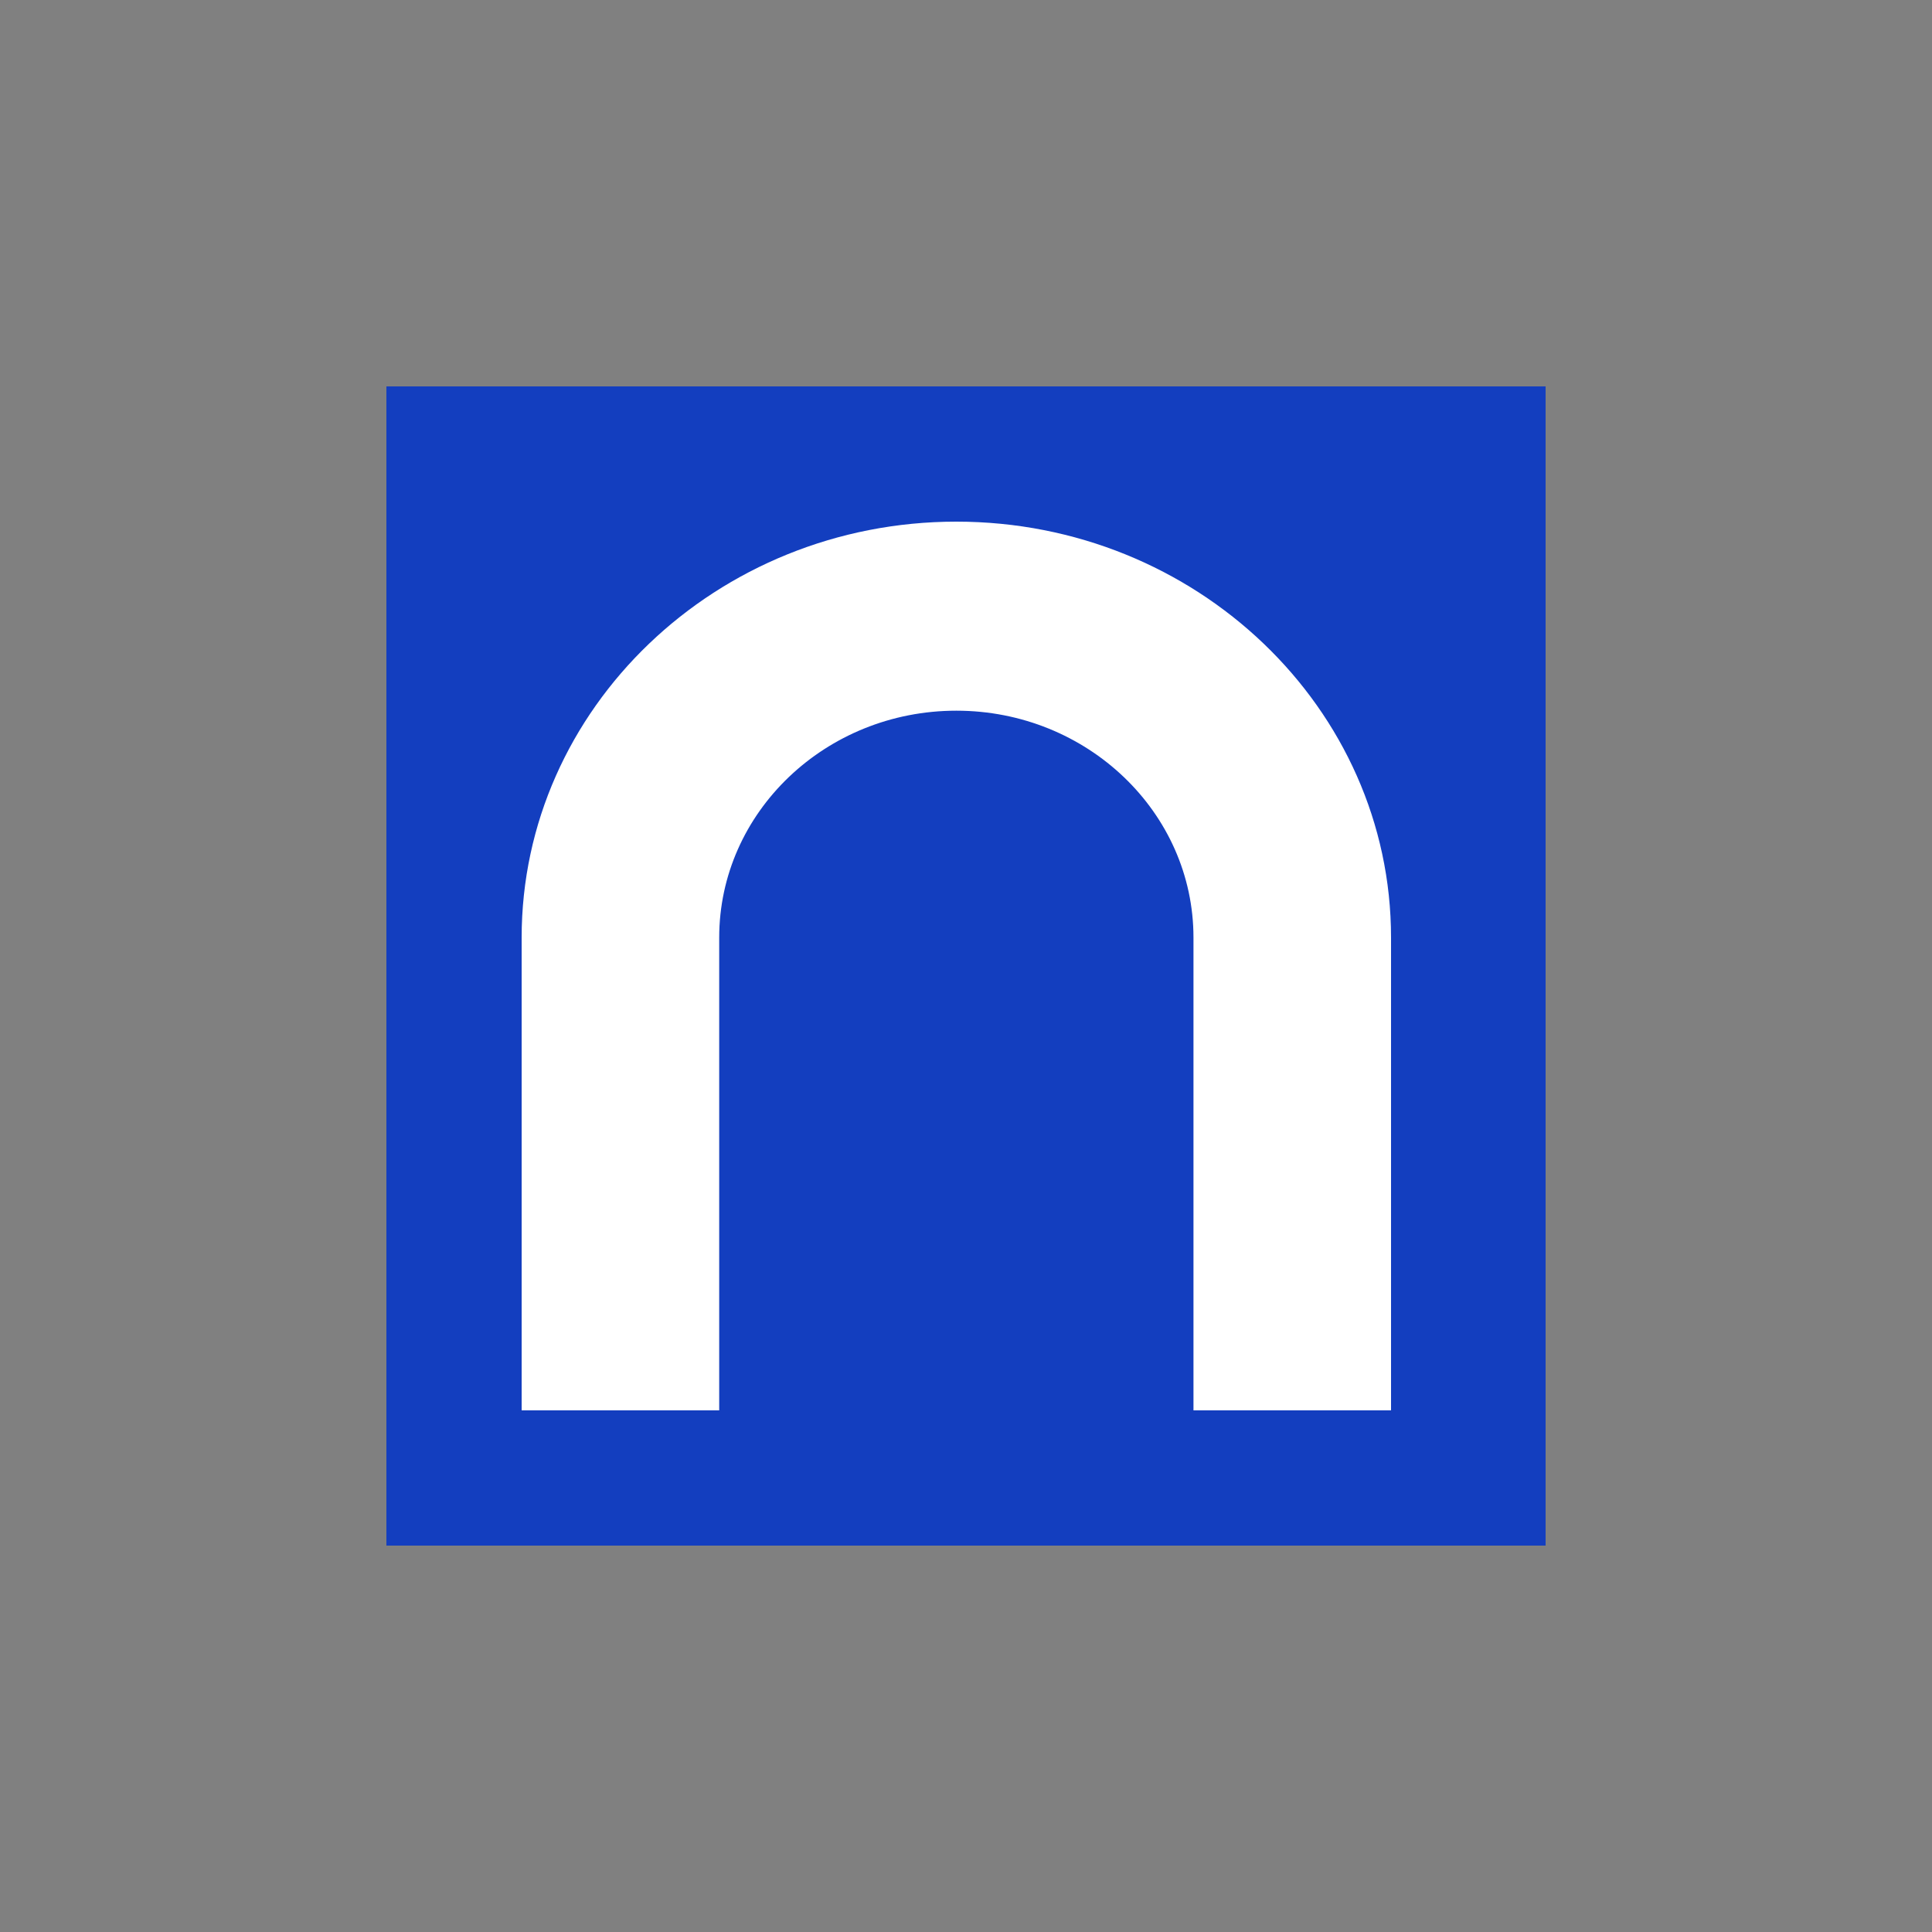
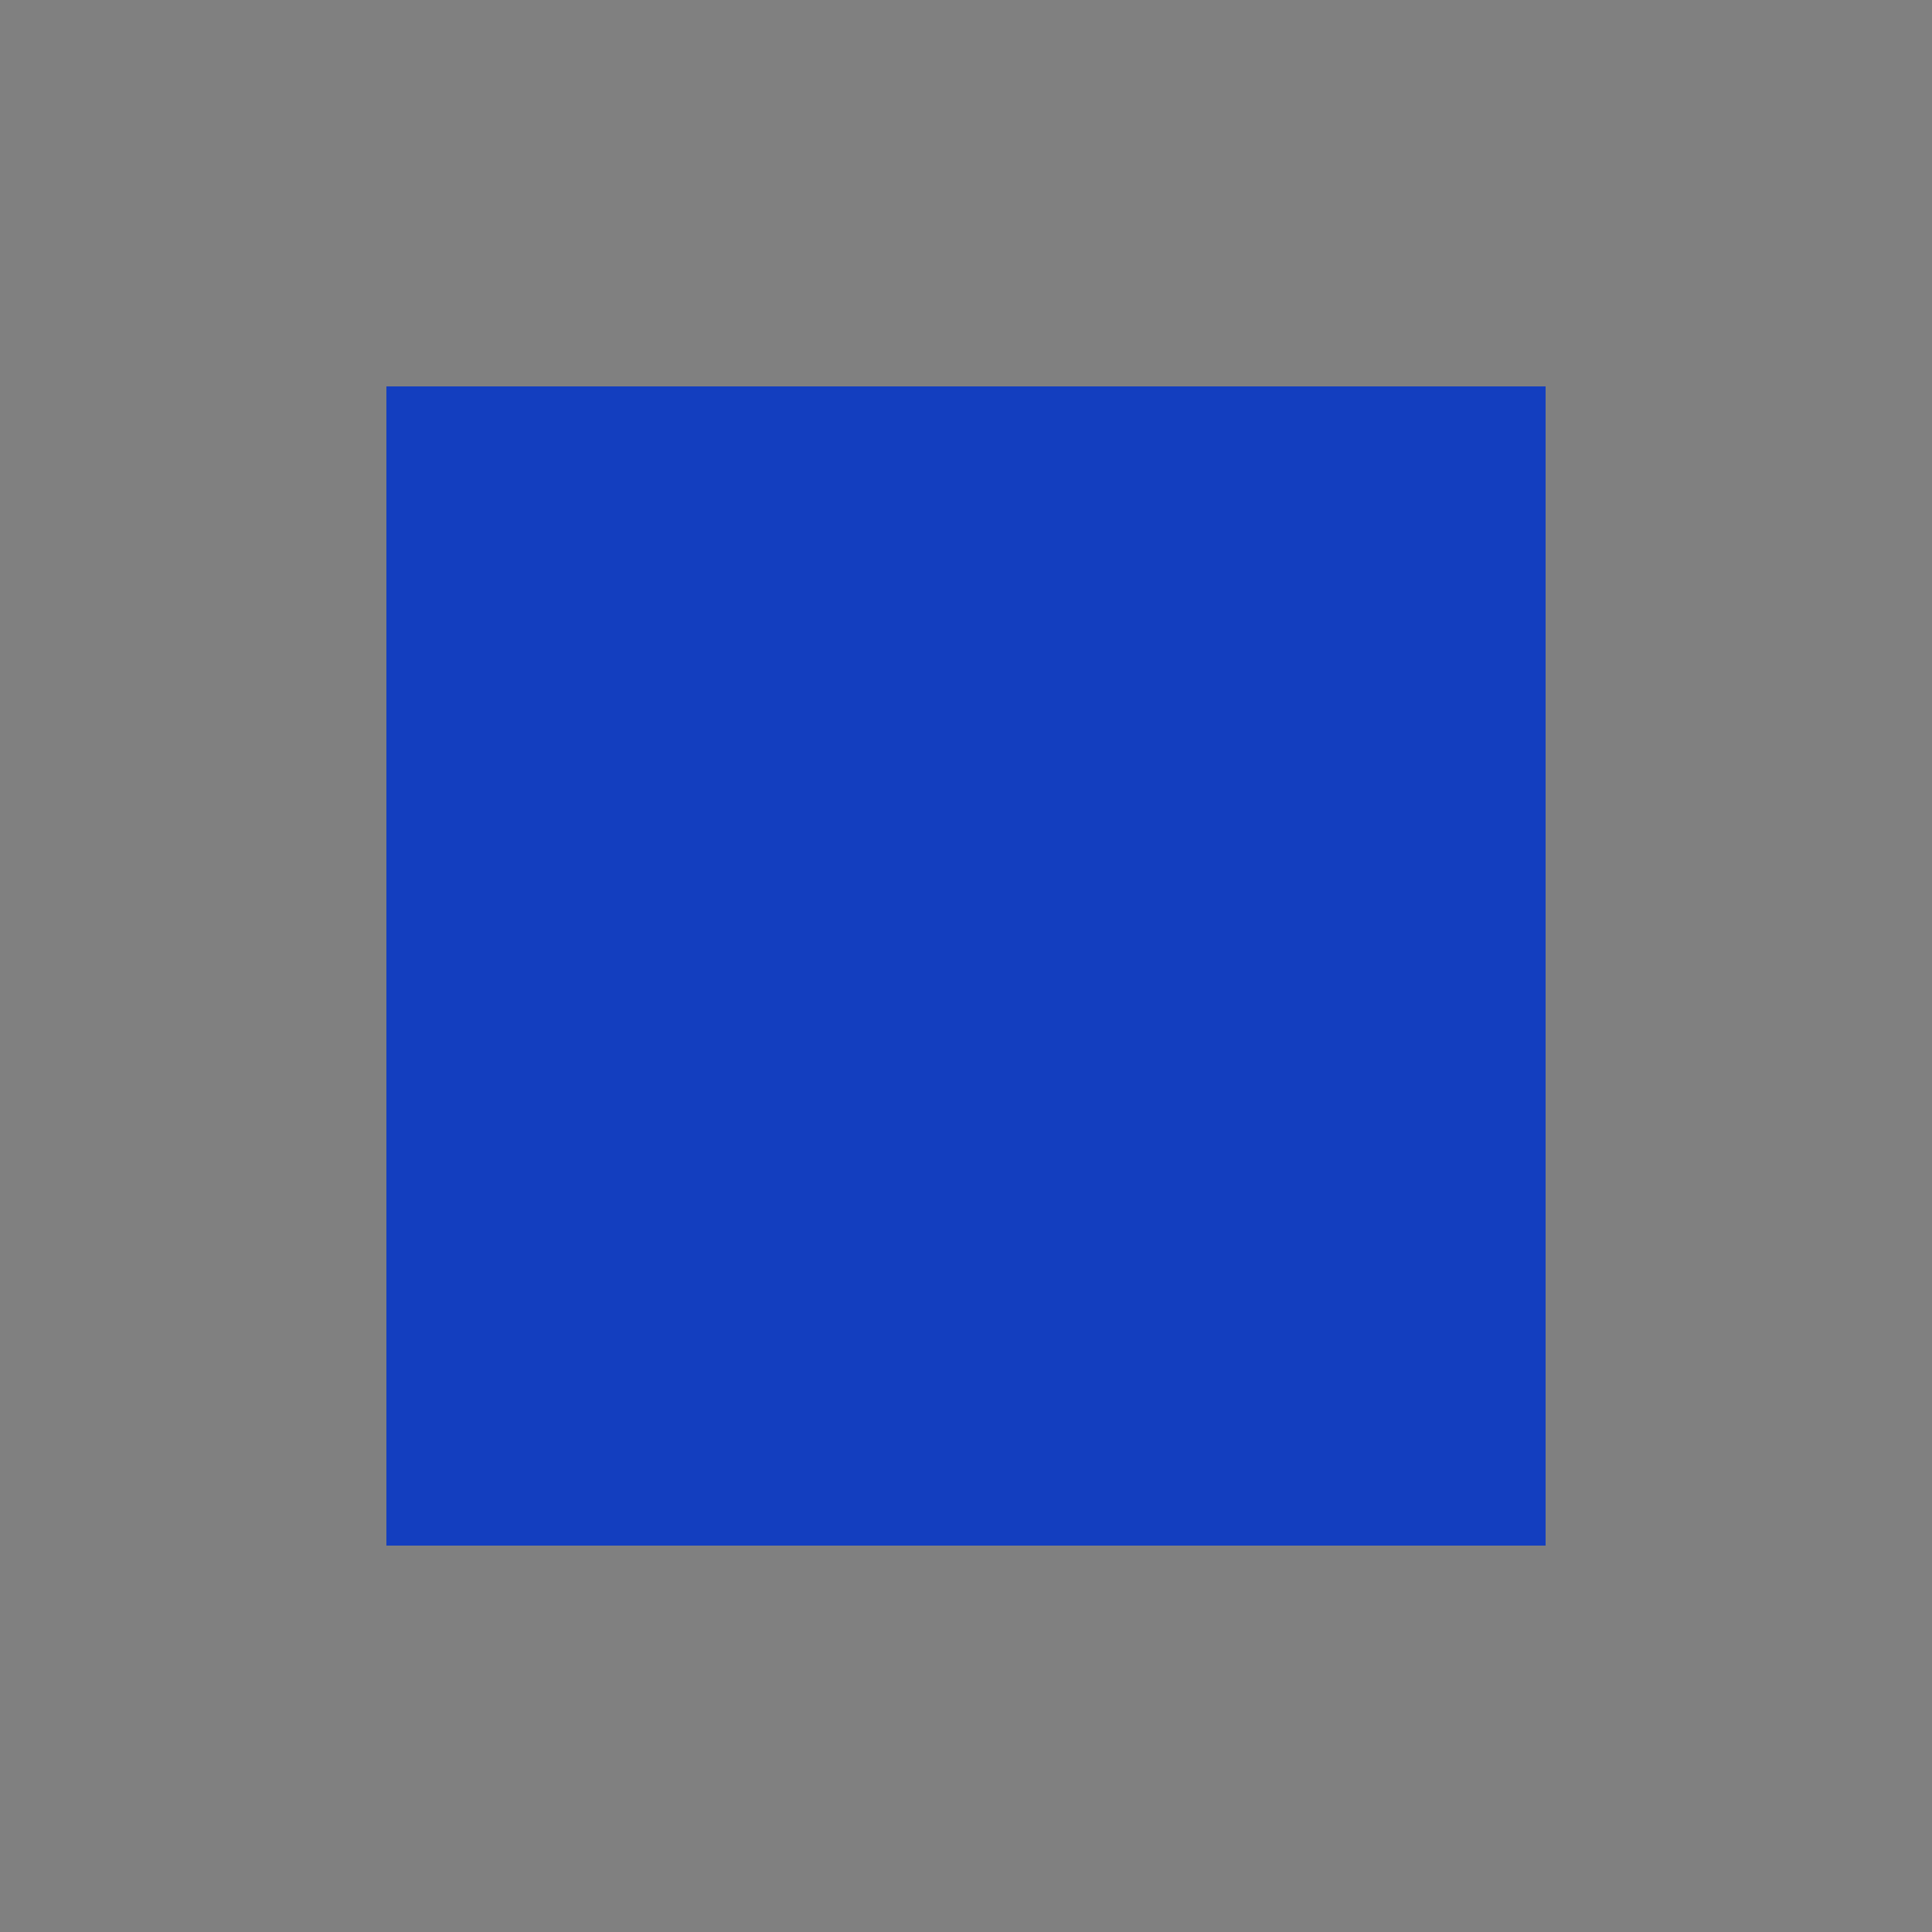
<svg xmlns="http://www.w3.org/2000/svg" width="100" height="100" fill="none">
  <rect width="100%" height="100%" fill="#808080" stroke="none" />
  <path fill="#133EBF" d="M20 20h60v60H20V20Z" />
-   <path fill="#fff" d="M49.5 27C37.09 27 27 36.668 27 48.53V73h10.226V48.53c0-6.48 5.502-11.745 12.274-11.745 6.772 0 12.274 5.265 12.274 11.745V73H72V48.53C72 36.655 61.91 27 49.5 27Z" />
</svg>